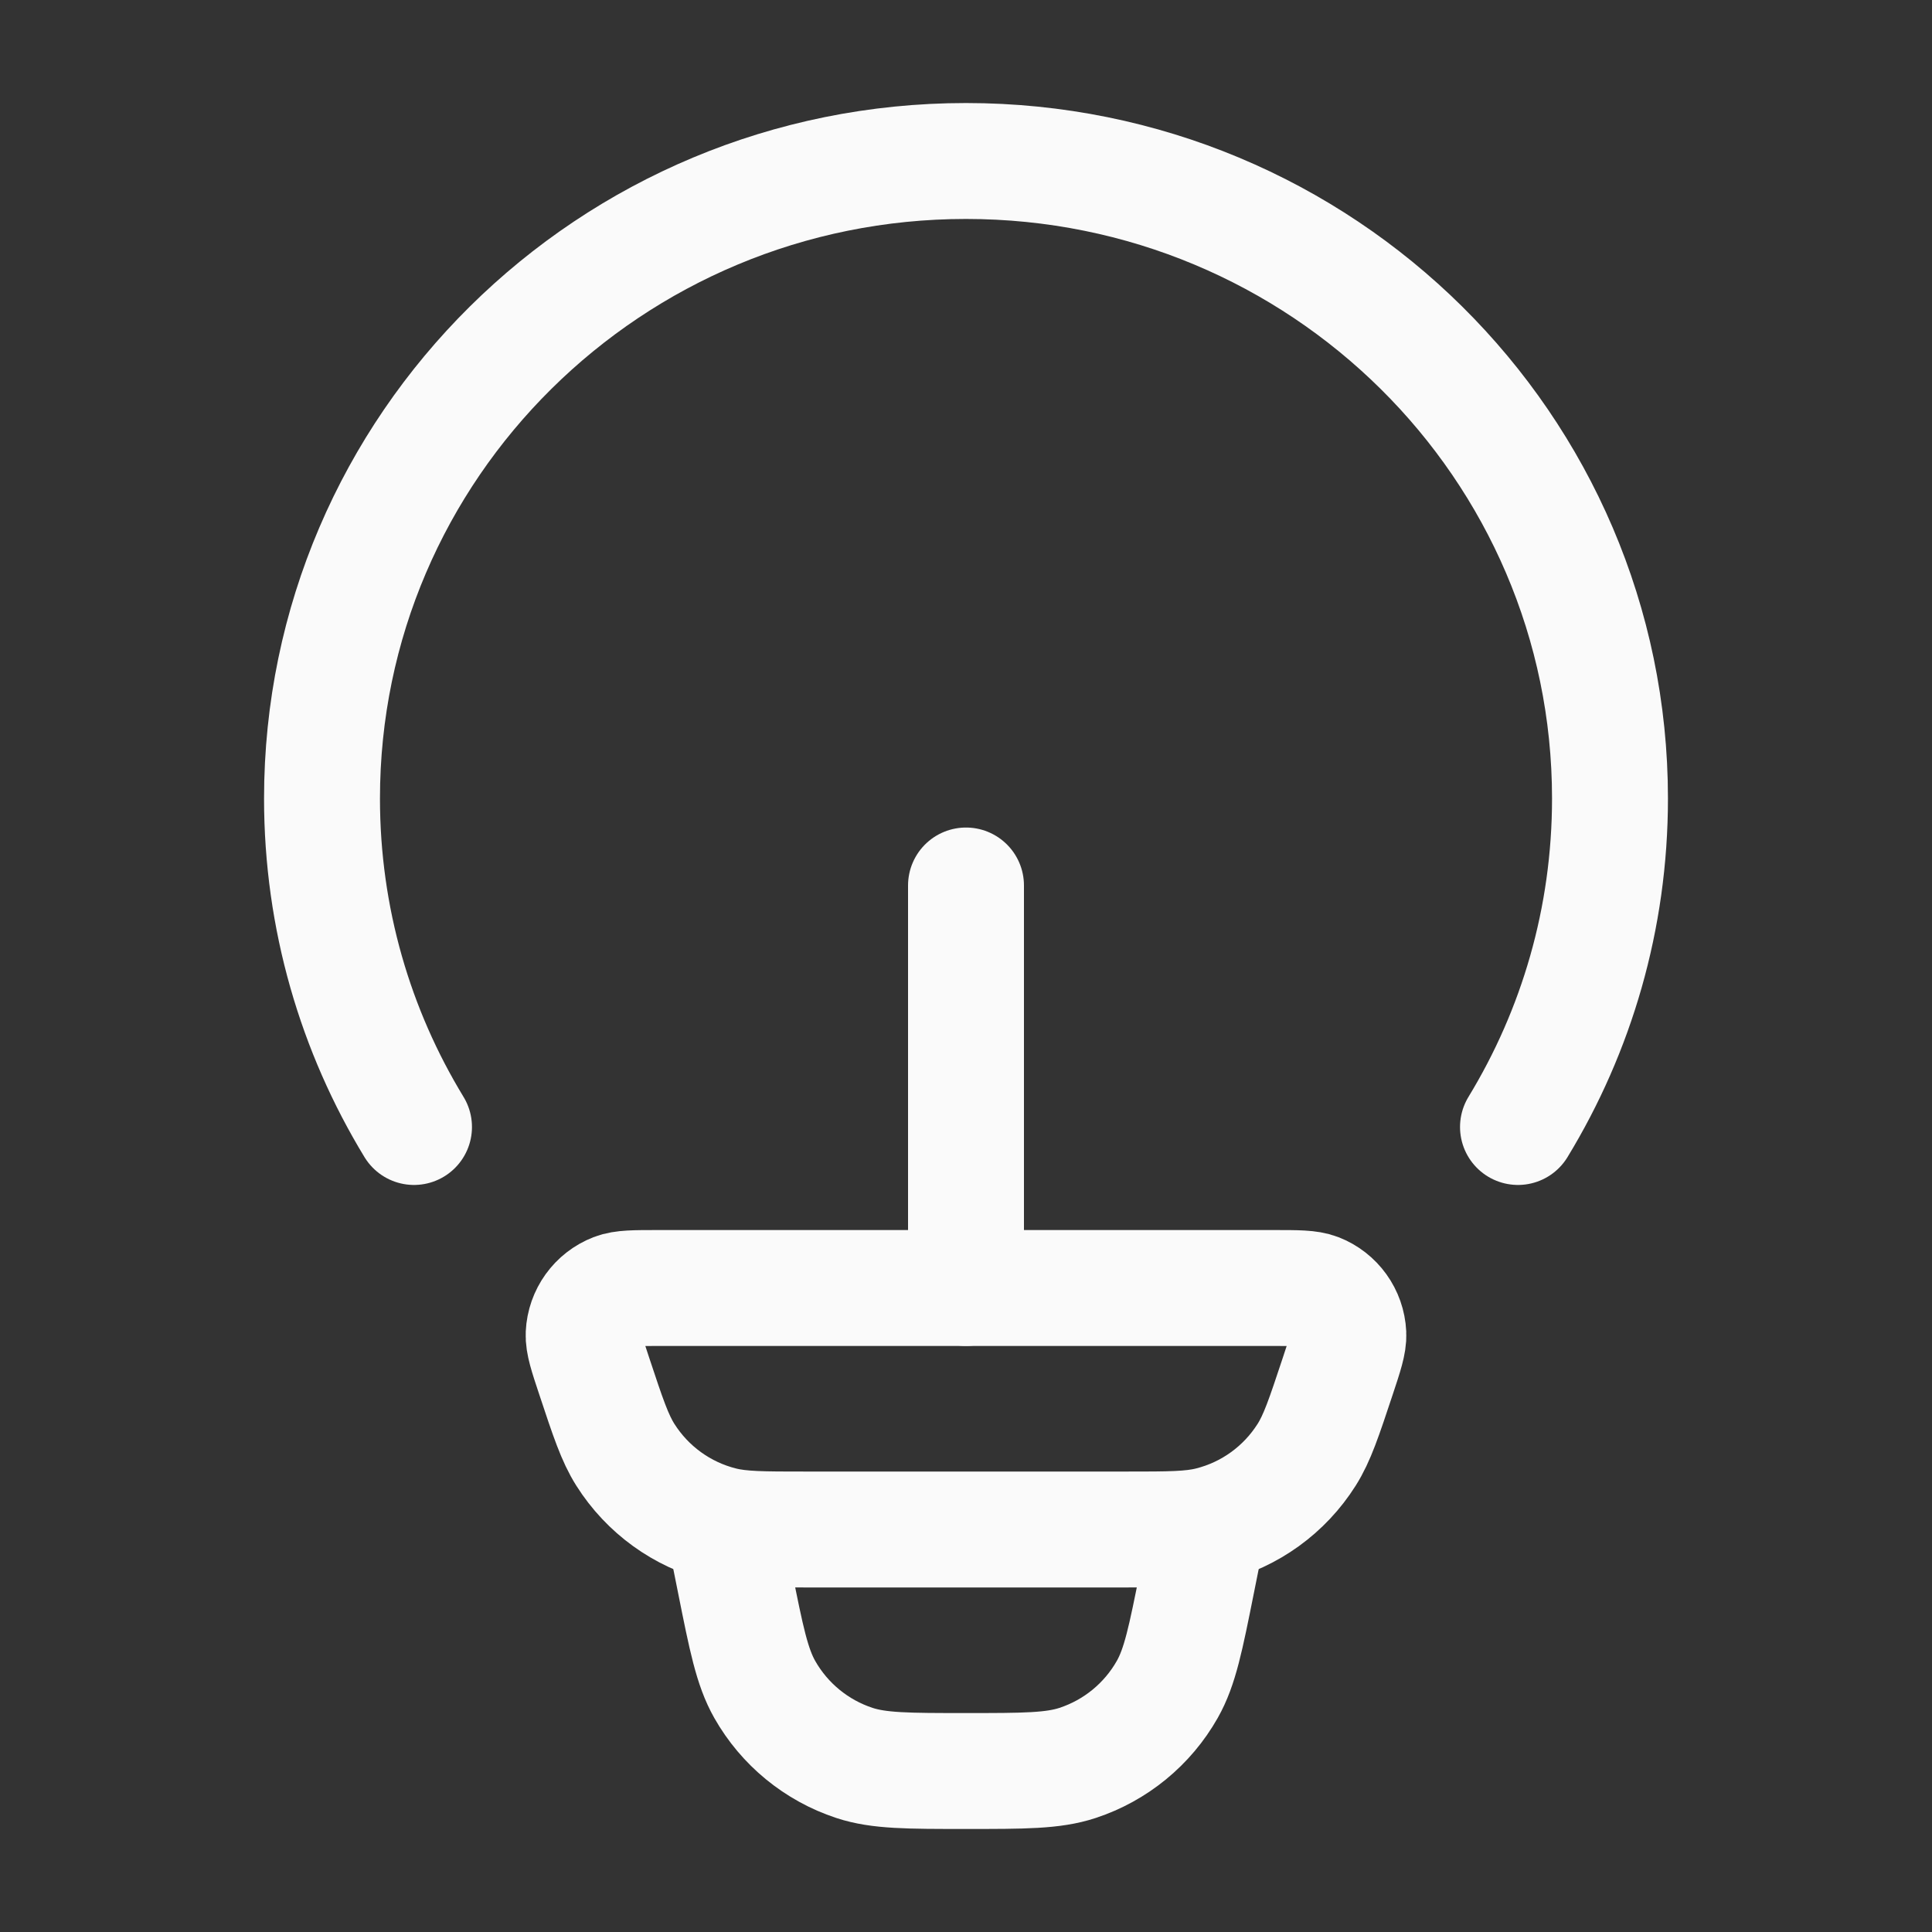
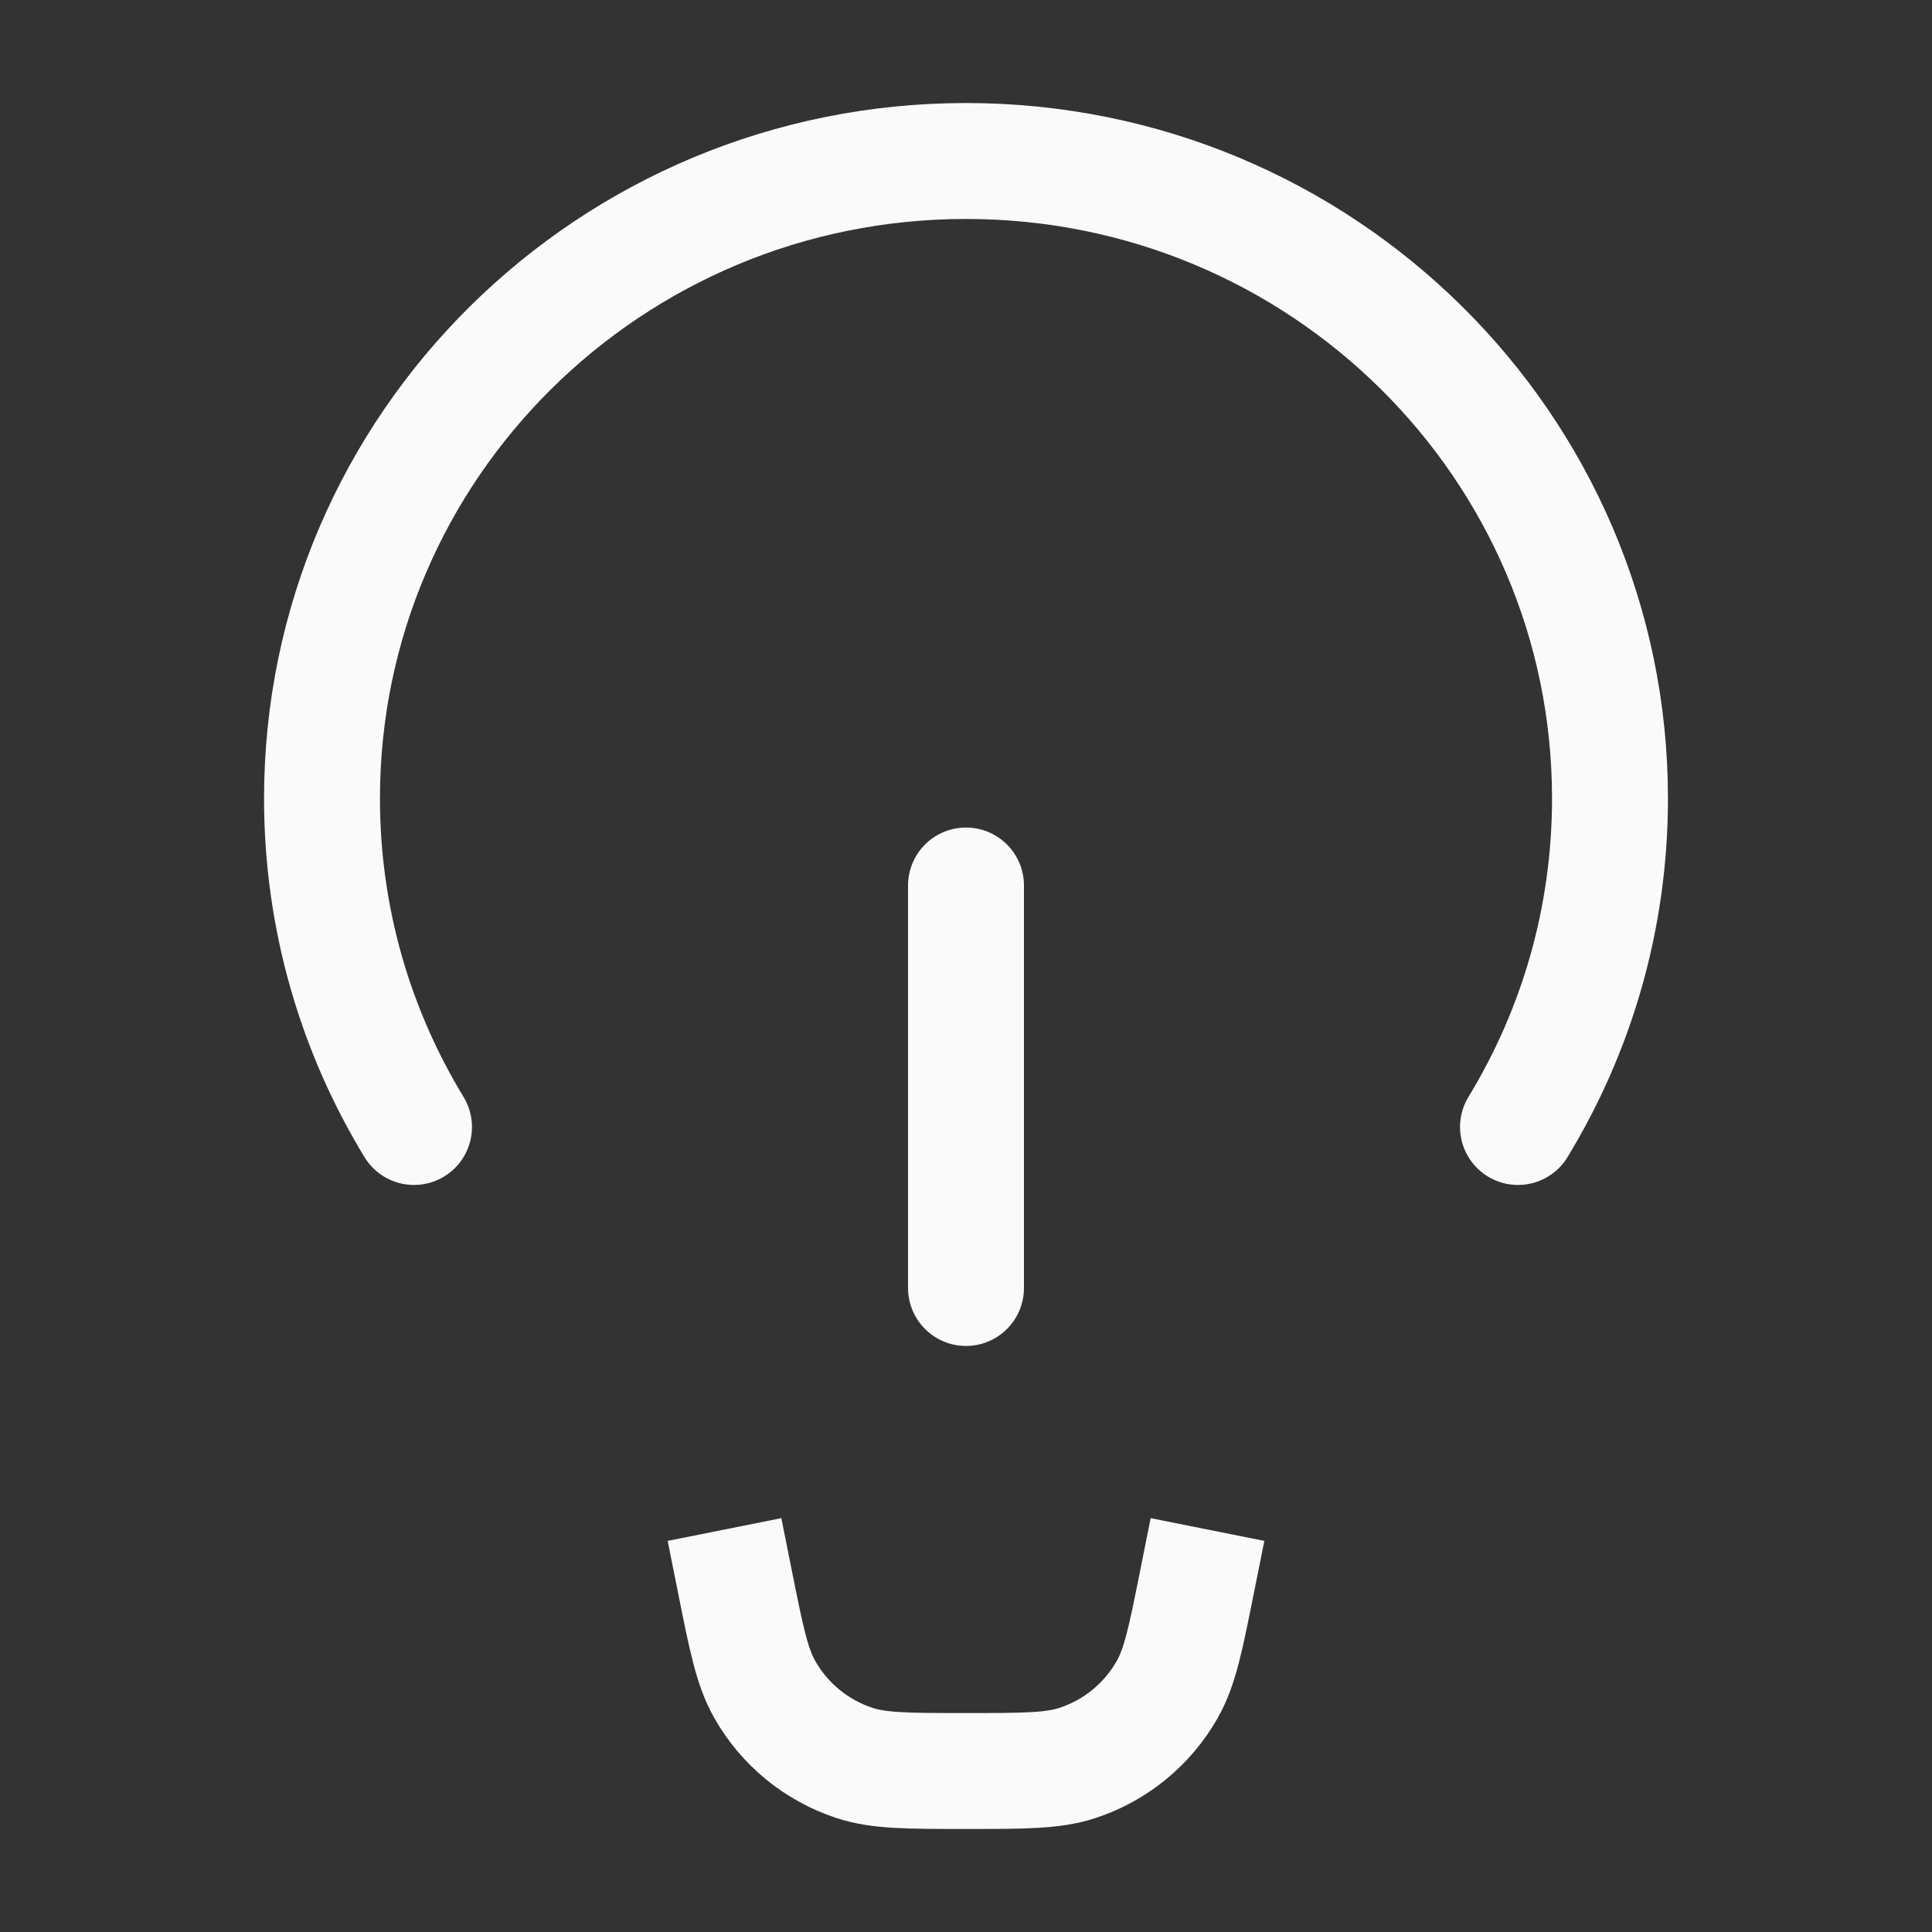
<svg xmlns="http://www.w3.org/2000/svg" width="100" height="100" viewBox="0 0 100 100" fill="none">
  <rect x="0" y="0" width="100" height="100" fill="#333333" stroke="none" />
  <path d="M21.429 58.333C18.406 53.367 16.667 47.549 16.667 41.328C16.667 23.105 31.591 8.333 50 8.333C68.41 8.333 83.333 23.105 83.333 41.328C83.333 47.549 81.595 53.367 78.571 58.333" stroke="#FAFAFA" stroke-width="6" stroke-linecap="round" />
-   <path d="M30.762 71.243C30.379 70.09 30.188 69.514 30.21 69.047C30.257 68.06 30.88 67.193 31.798 66.836C32.232 66.667 32.838 66.667 34.048 66.667H65.952C67.162 66.667 67.767 66.667 68.202 66.836C69.12 67.193 69.743 68.06 69.79 69.047C69.812 69.514 69.621 70.09 69.238 71.243C68.53 73.373 68.177 74.438 67.631 75.3C66.488 77.107 64.697 78.403 62.627 78.92C61.639 79.167 60.521 79.167 58.284 79.167H41.716C39.479 79.167 38.36 79.167 37.373 78.92C35.303 78.403 33.512 77.107 32.369 75.3C31.823 74.438 31.469 73.373 30.762 71.243Z" stroke="#FAFAFA" stroke-width="6" />
  <path d="M62.5 79.167L61.961 81.861C61.372 84.807 61.078 86.28 60.417 87.445C59.397 89.244 57.742 90.6 55.778 91.248C54.507 91.667 53.005 91.667 50 91.667C46.995 91.667 45.493 91.667 44.222 91.248C42.258 90.6 40.603 89.244 39.583 87.445C38.923 86.28 38.628 84.807 38.039 81.861L37.5 79.167" stroke="#FAFAFA" stroke-width="6" />
  <path d="M50 66.666V45.833" stroke="#FAFAFA" stroke-width="6" stroke-linecap="round" stroke-linejoin="round" />
</svg>